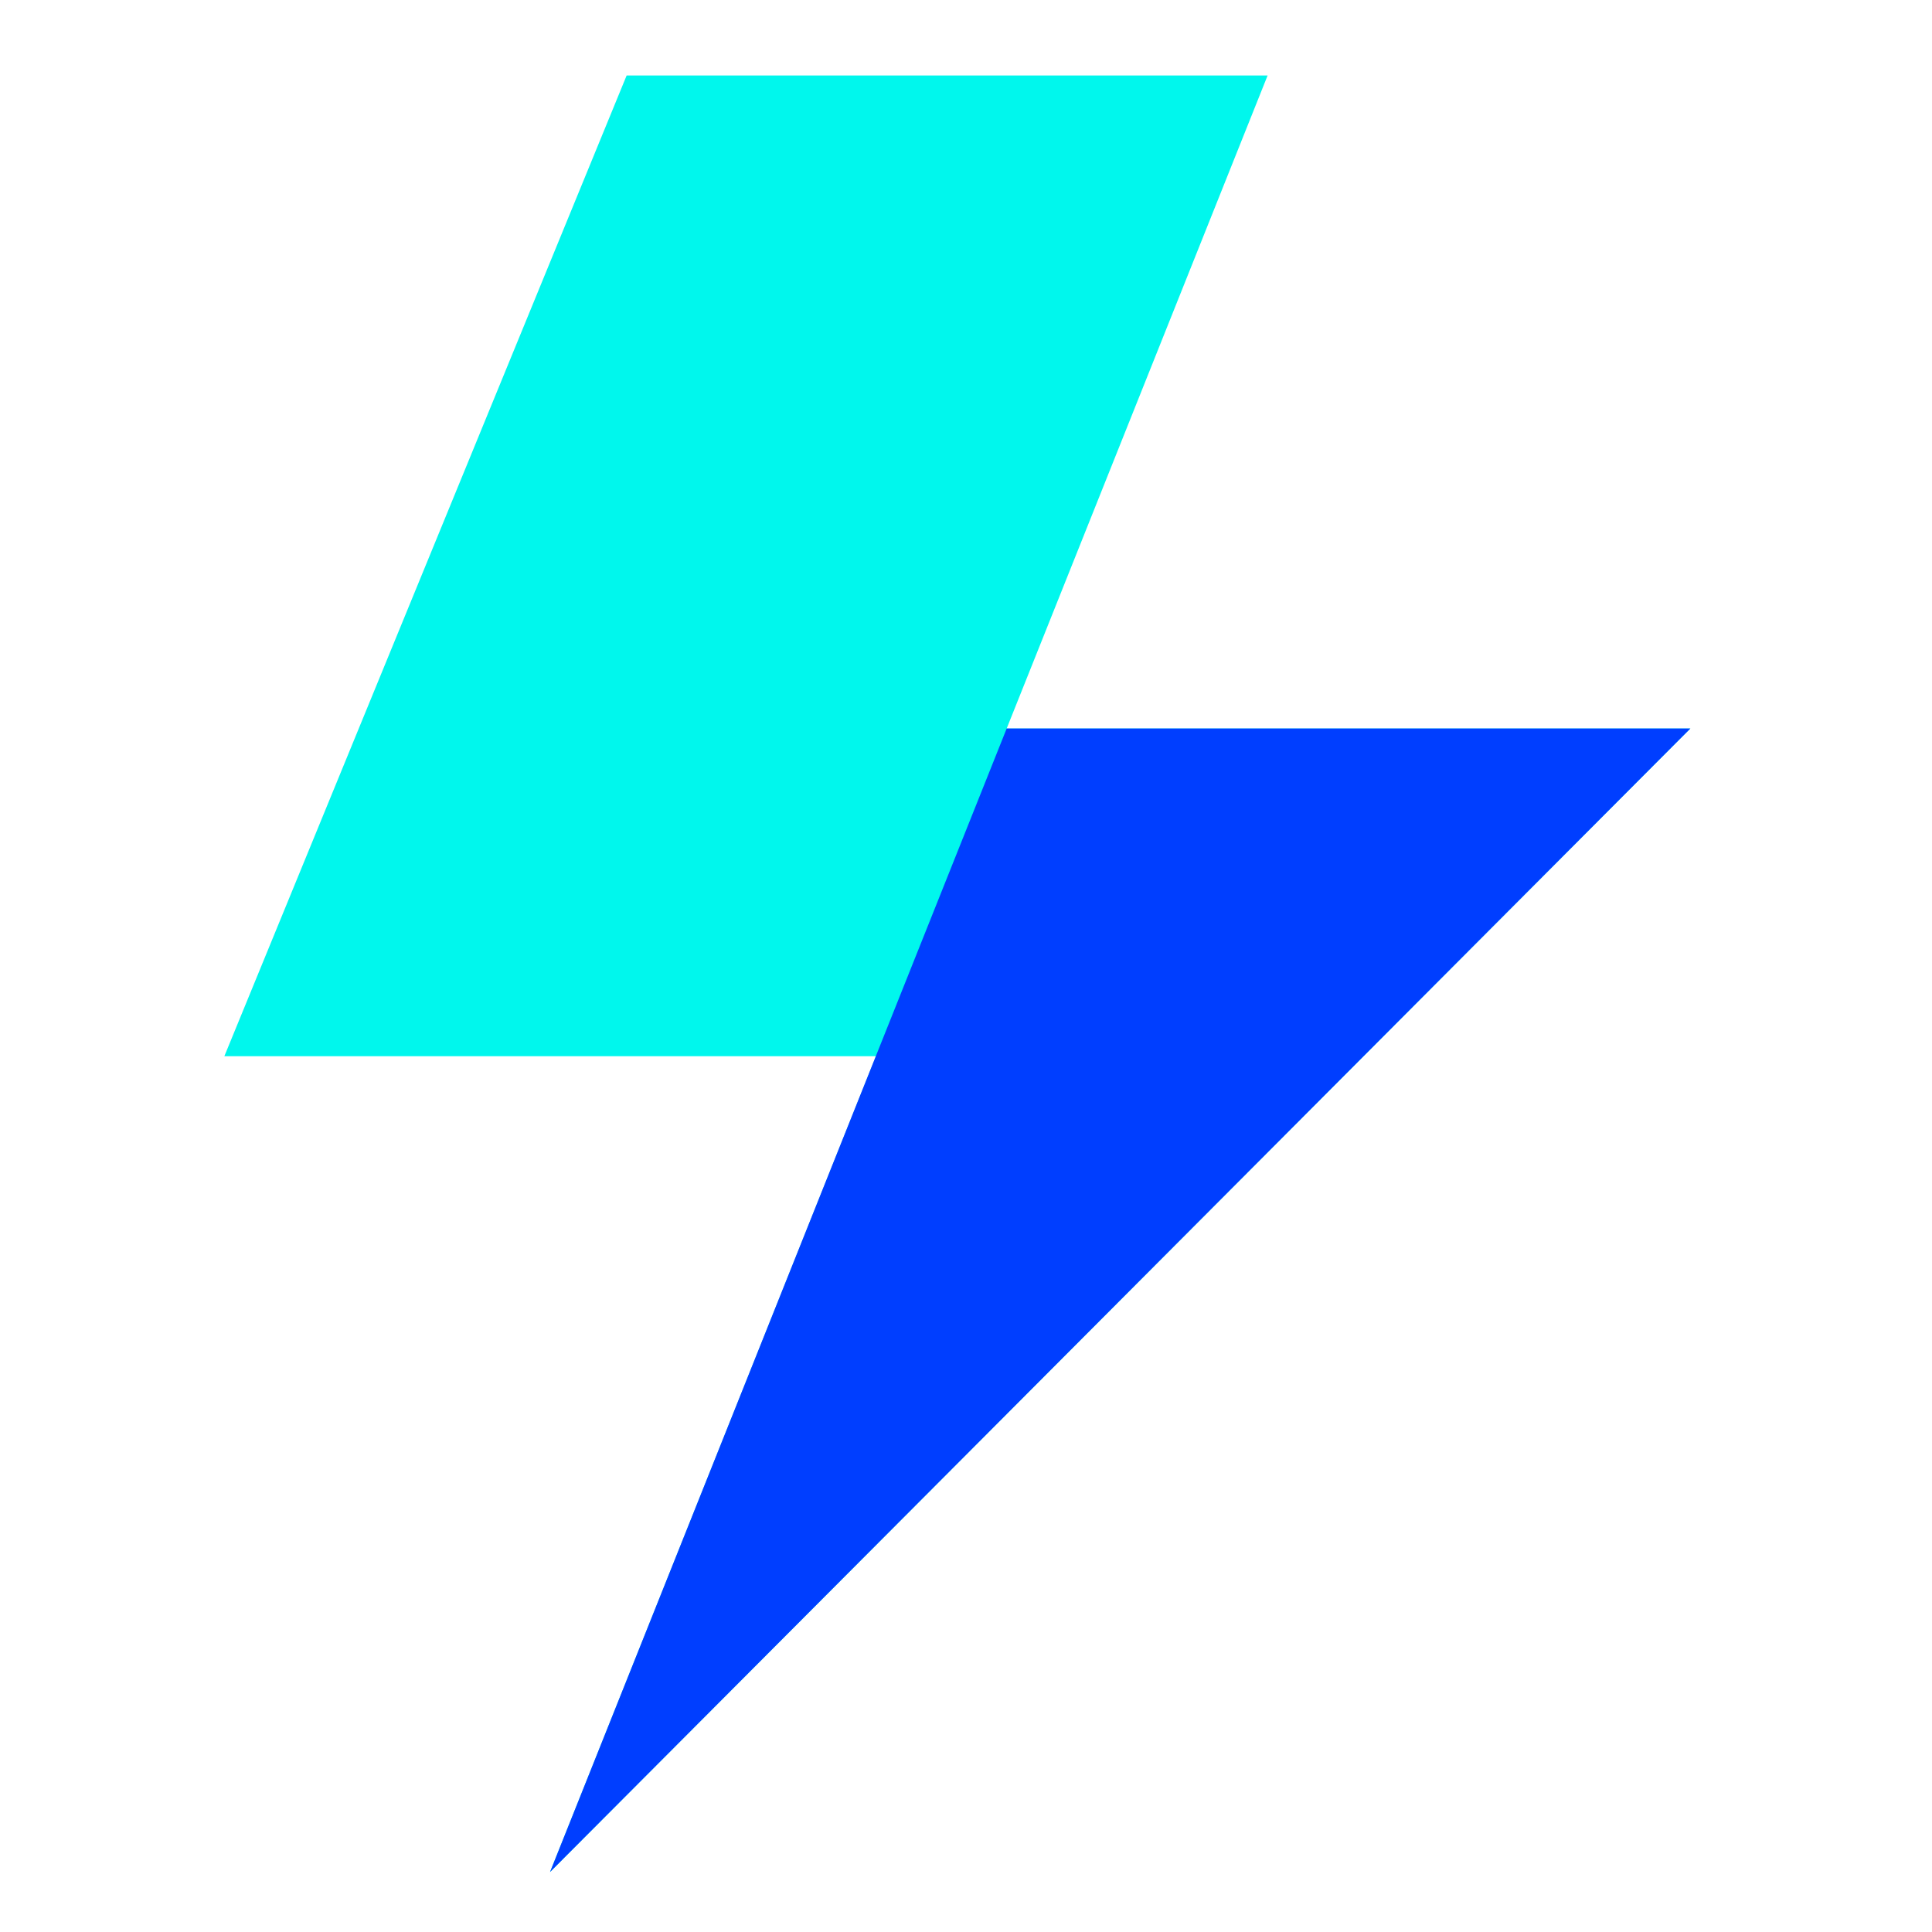
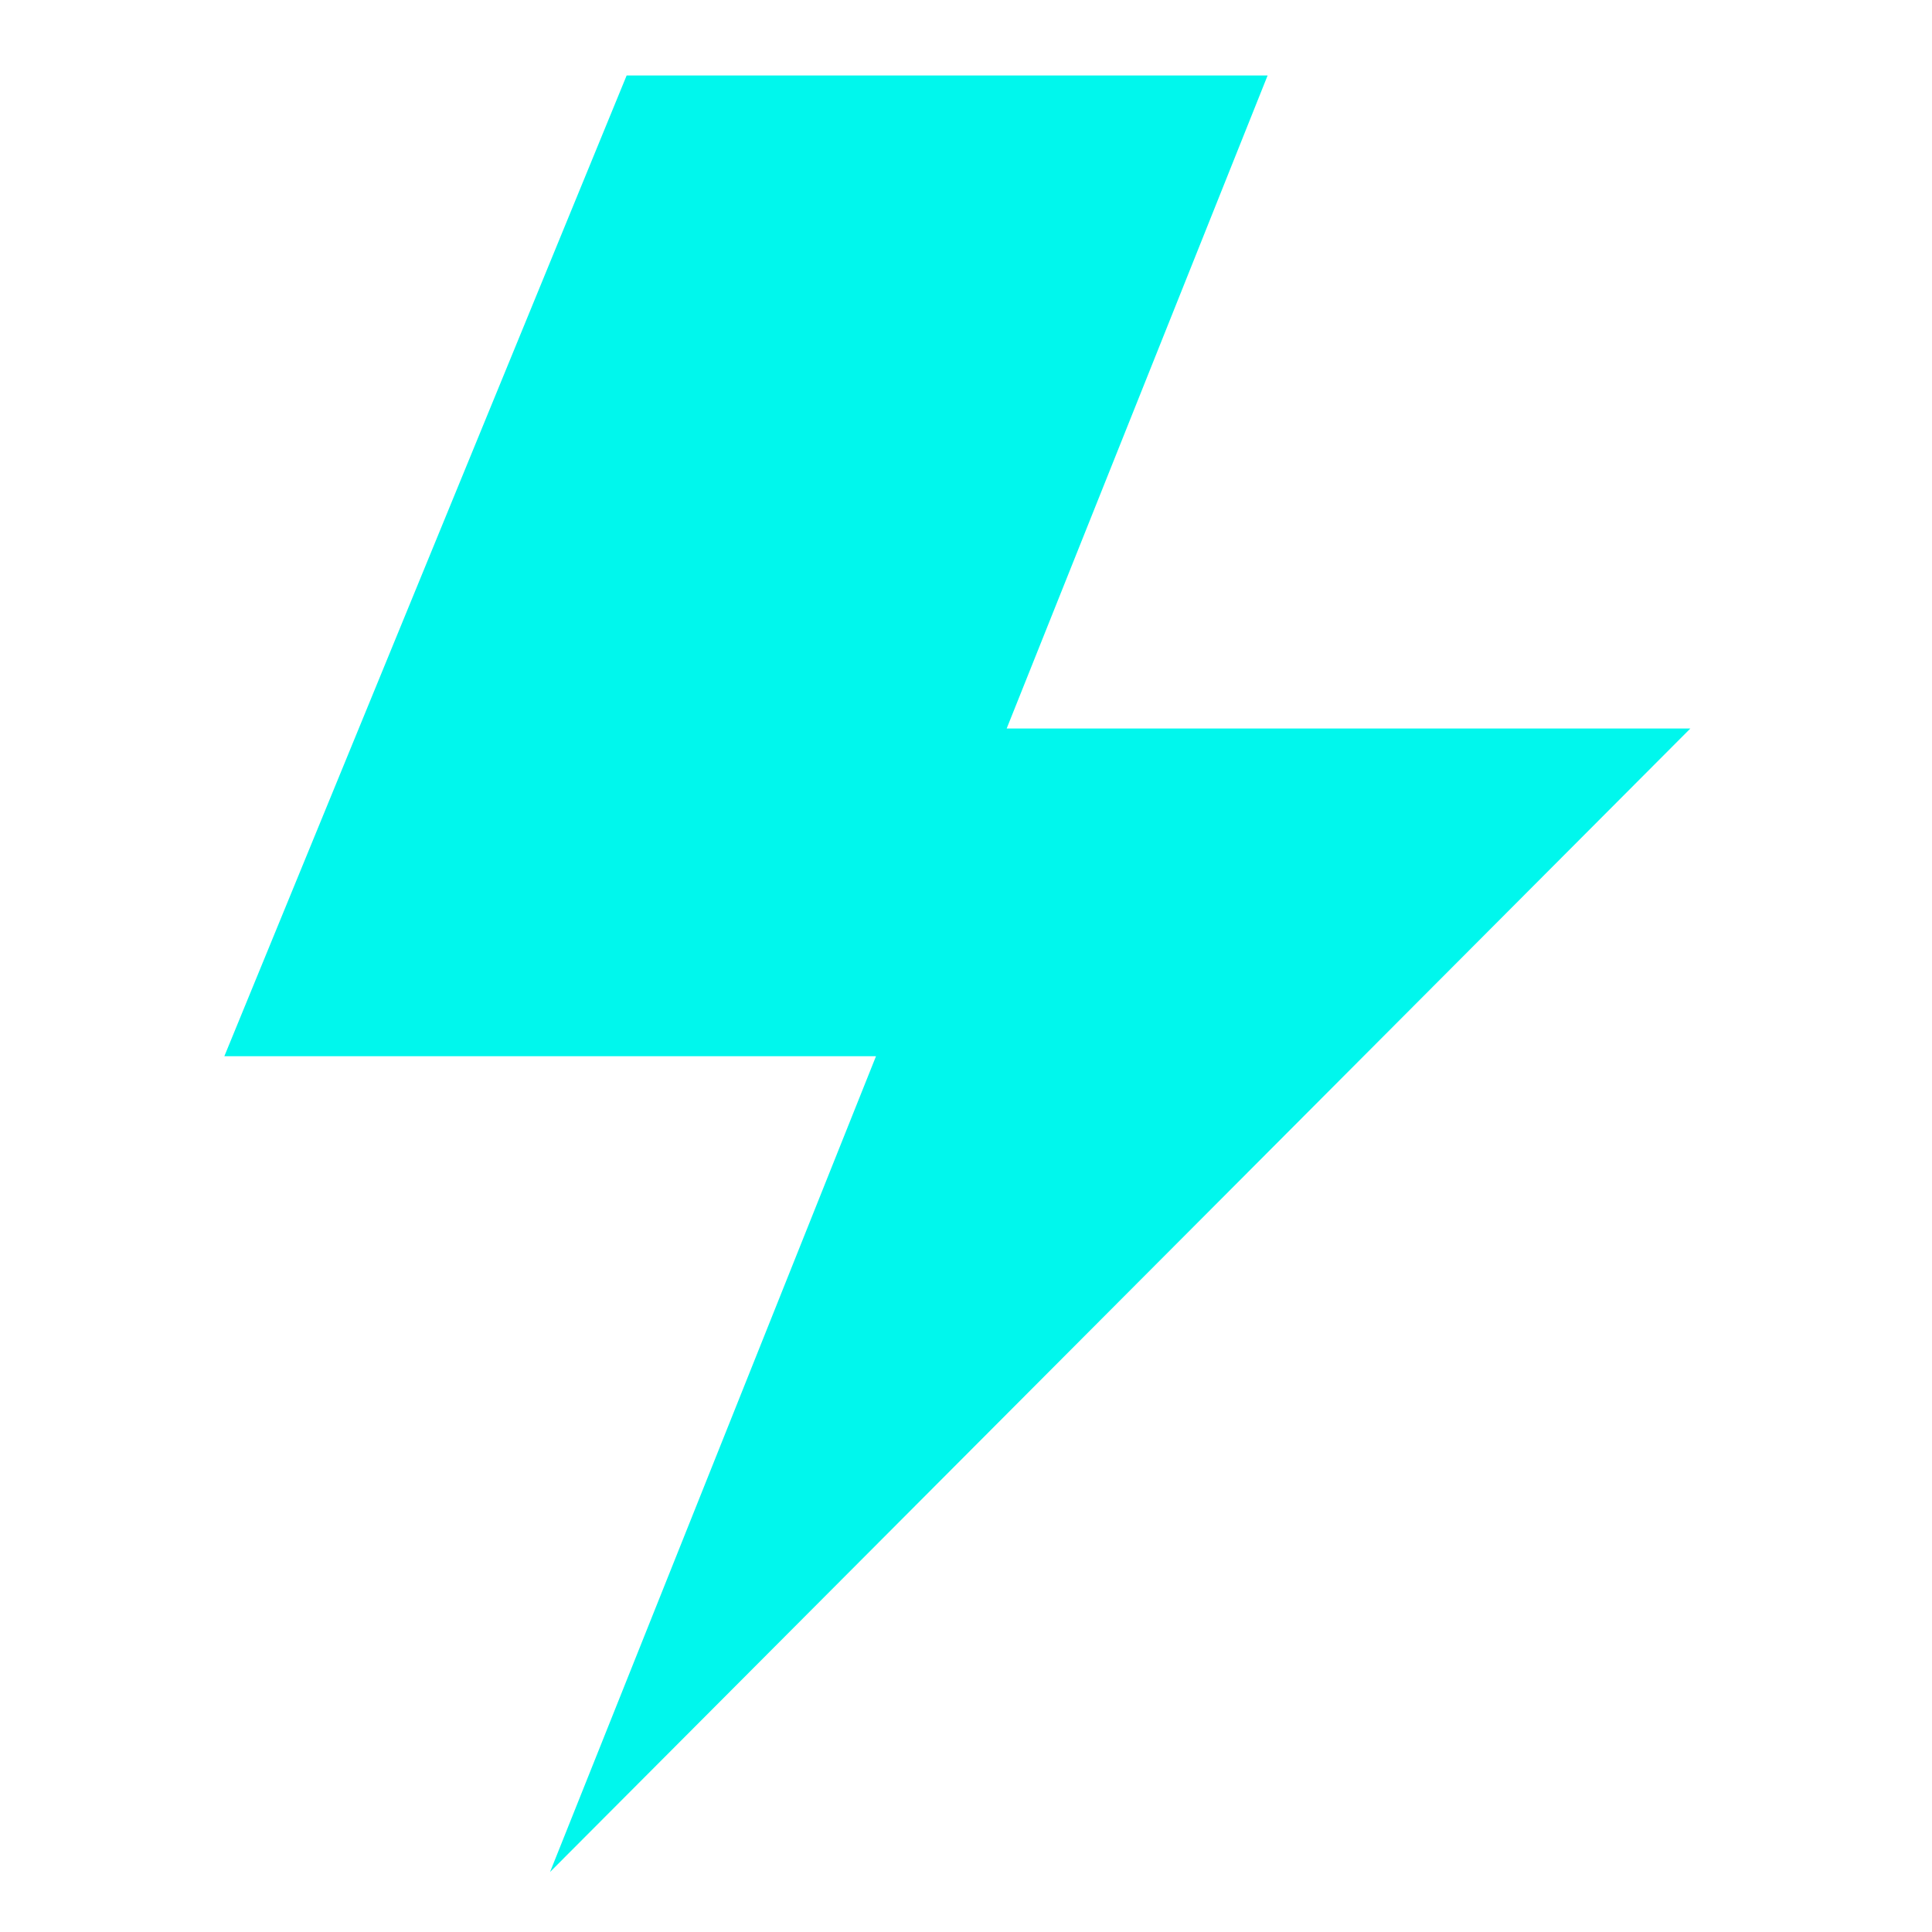
<svg xmlns="http://www.w3.org/2000/svg" id="ARTWORK" viewBox="0 0 85 85">
  <defs>
    <style>
      .cls-1 {
        fill: #00f7ed;
      }

      .cls-1, .cls-2 {
        stroke-width: 0px;
      }

      .cls-2 {
        fill: #003eff;
      }
    </style>
  </defs>
  <polygon class="cls-1" points="74.37 32.05 44.29 32.05 55.77 3.32 27.57 3.32 9.87 46.47 38.54 46.47 24.2 82.36 74.37 32.05" />
-   <polygon class="cls-2" points="24.2 82.36 74.37 32.05 44.29 32.05 24.2 82.36" />
</svg>